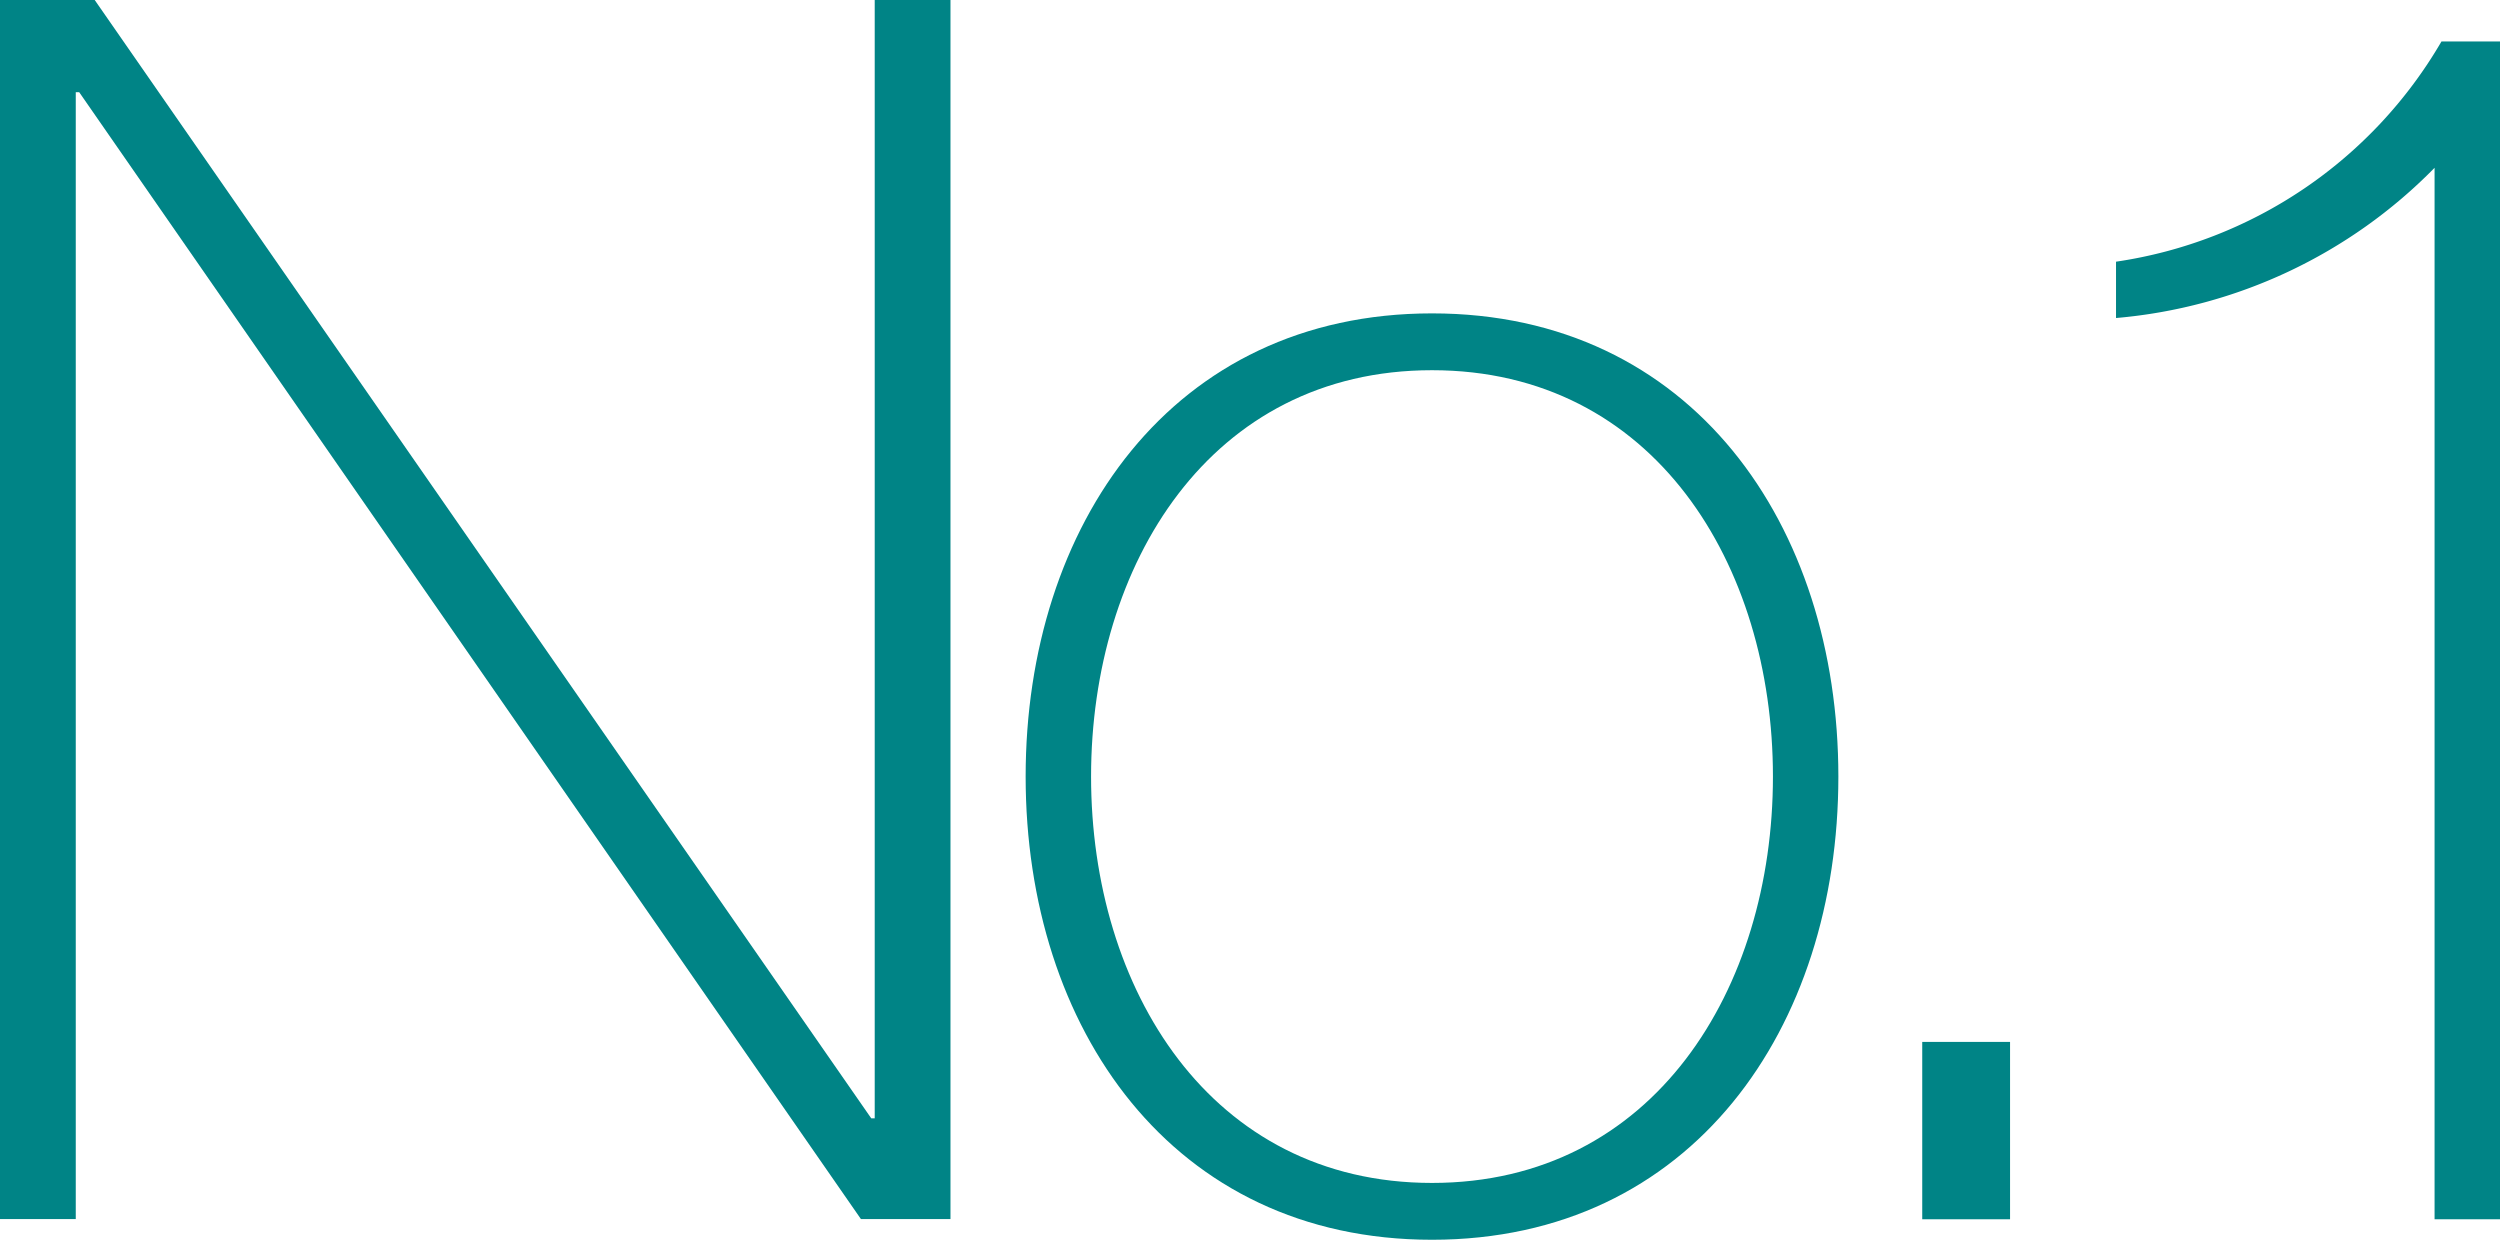
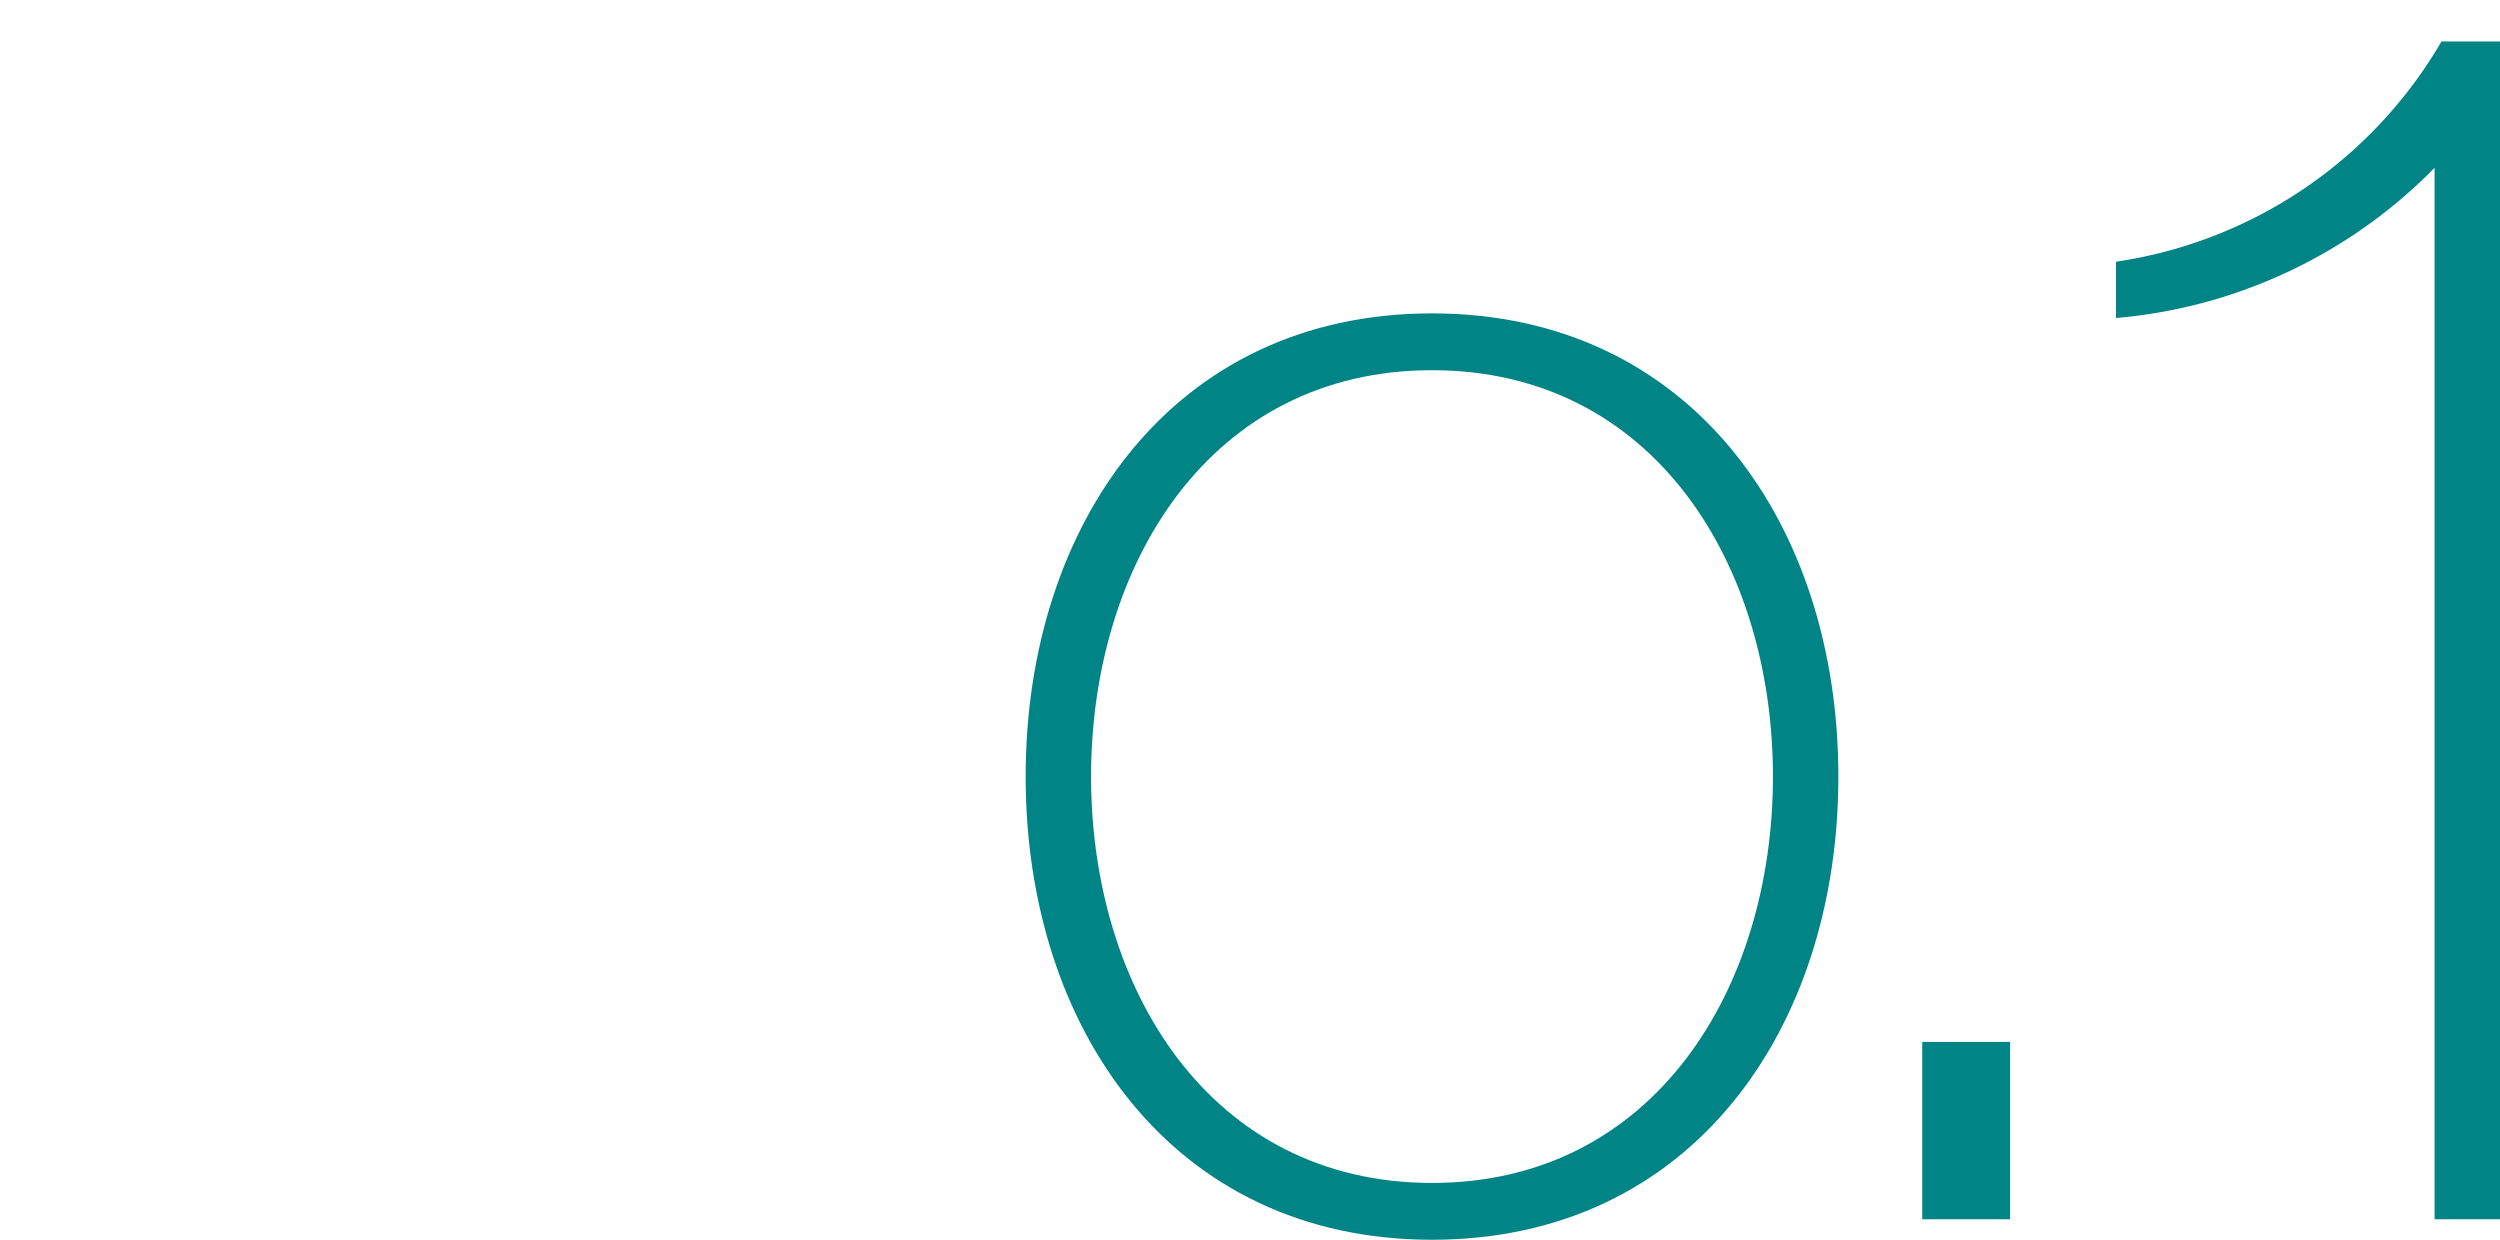
<svg xmlns="http://www.w3.org/2000/svg" width="145.19" height="72.001" viewBox="0 0 145.19 72.001">
  <g id="text_numbers2_03" transform="translate(-1.08 -0.63)">
-     <path id="パス_918" data-name="パス 918" d="M1.08.63h5.5l45.1,64.95h.2V.63h4.4v70.8h-5.2L5.68,5.985h-.2V71.43H1.08V.63Z" fill="#008486" />
    <path id="パス_919" data-name="パス 919" d="M84.98,19.43c15.1,0,23.6,12.3,23.6,26.9s-8.5,26.9-23.6,26.9-23.6-12.3-23.6-26.9S69.88,19.43,84.98,19.43Zm0,50.5c12.9,0,19.8-11.3,19.8-23.6s-6.9-23.6-19.8-23.6-19.8,11.3-19.8,23.6S72.08,69.93,84.98,69.93Z" transform="translate(-0.735 -0.6)" fill="#008486" />
    <path id="パス_920" data-name="パス 920" d="M113.68,72.04V61.74h5.1v10.3Z" transform="translate(-0.964 -0.6)" fill="#008486" />
    <path id="パス_921" data-name="パス 921" d="M147.48,71.44h-3.8V10.376a29.446,29.446,0,0,1-18.5,8.723V15.828A26.287,26.287,0,0,0,144.08,3.04h3.4v68.4Z" transform="translate(-1.21 0)" fill="#008486" />
  </g>
</svg>